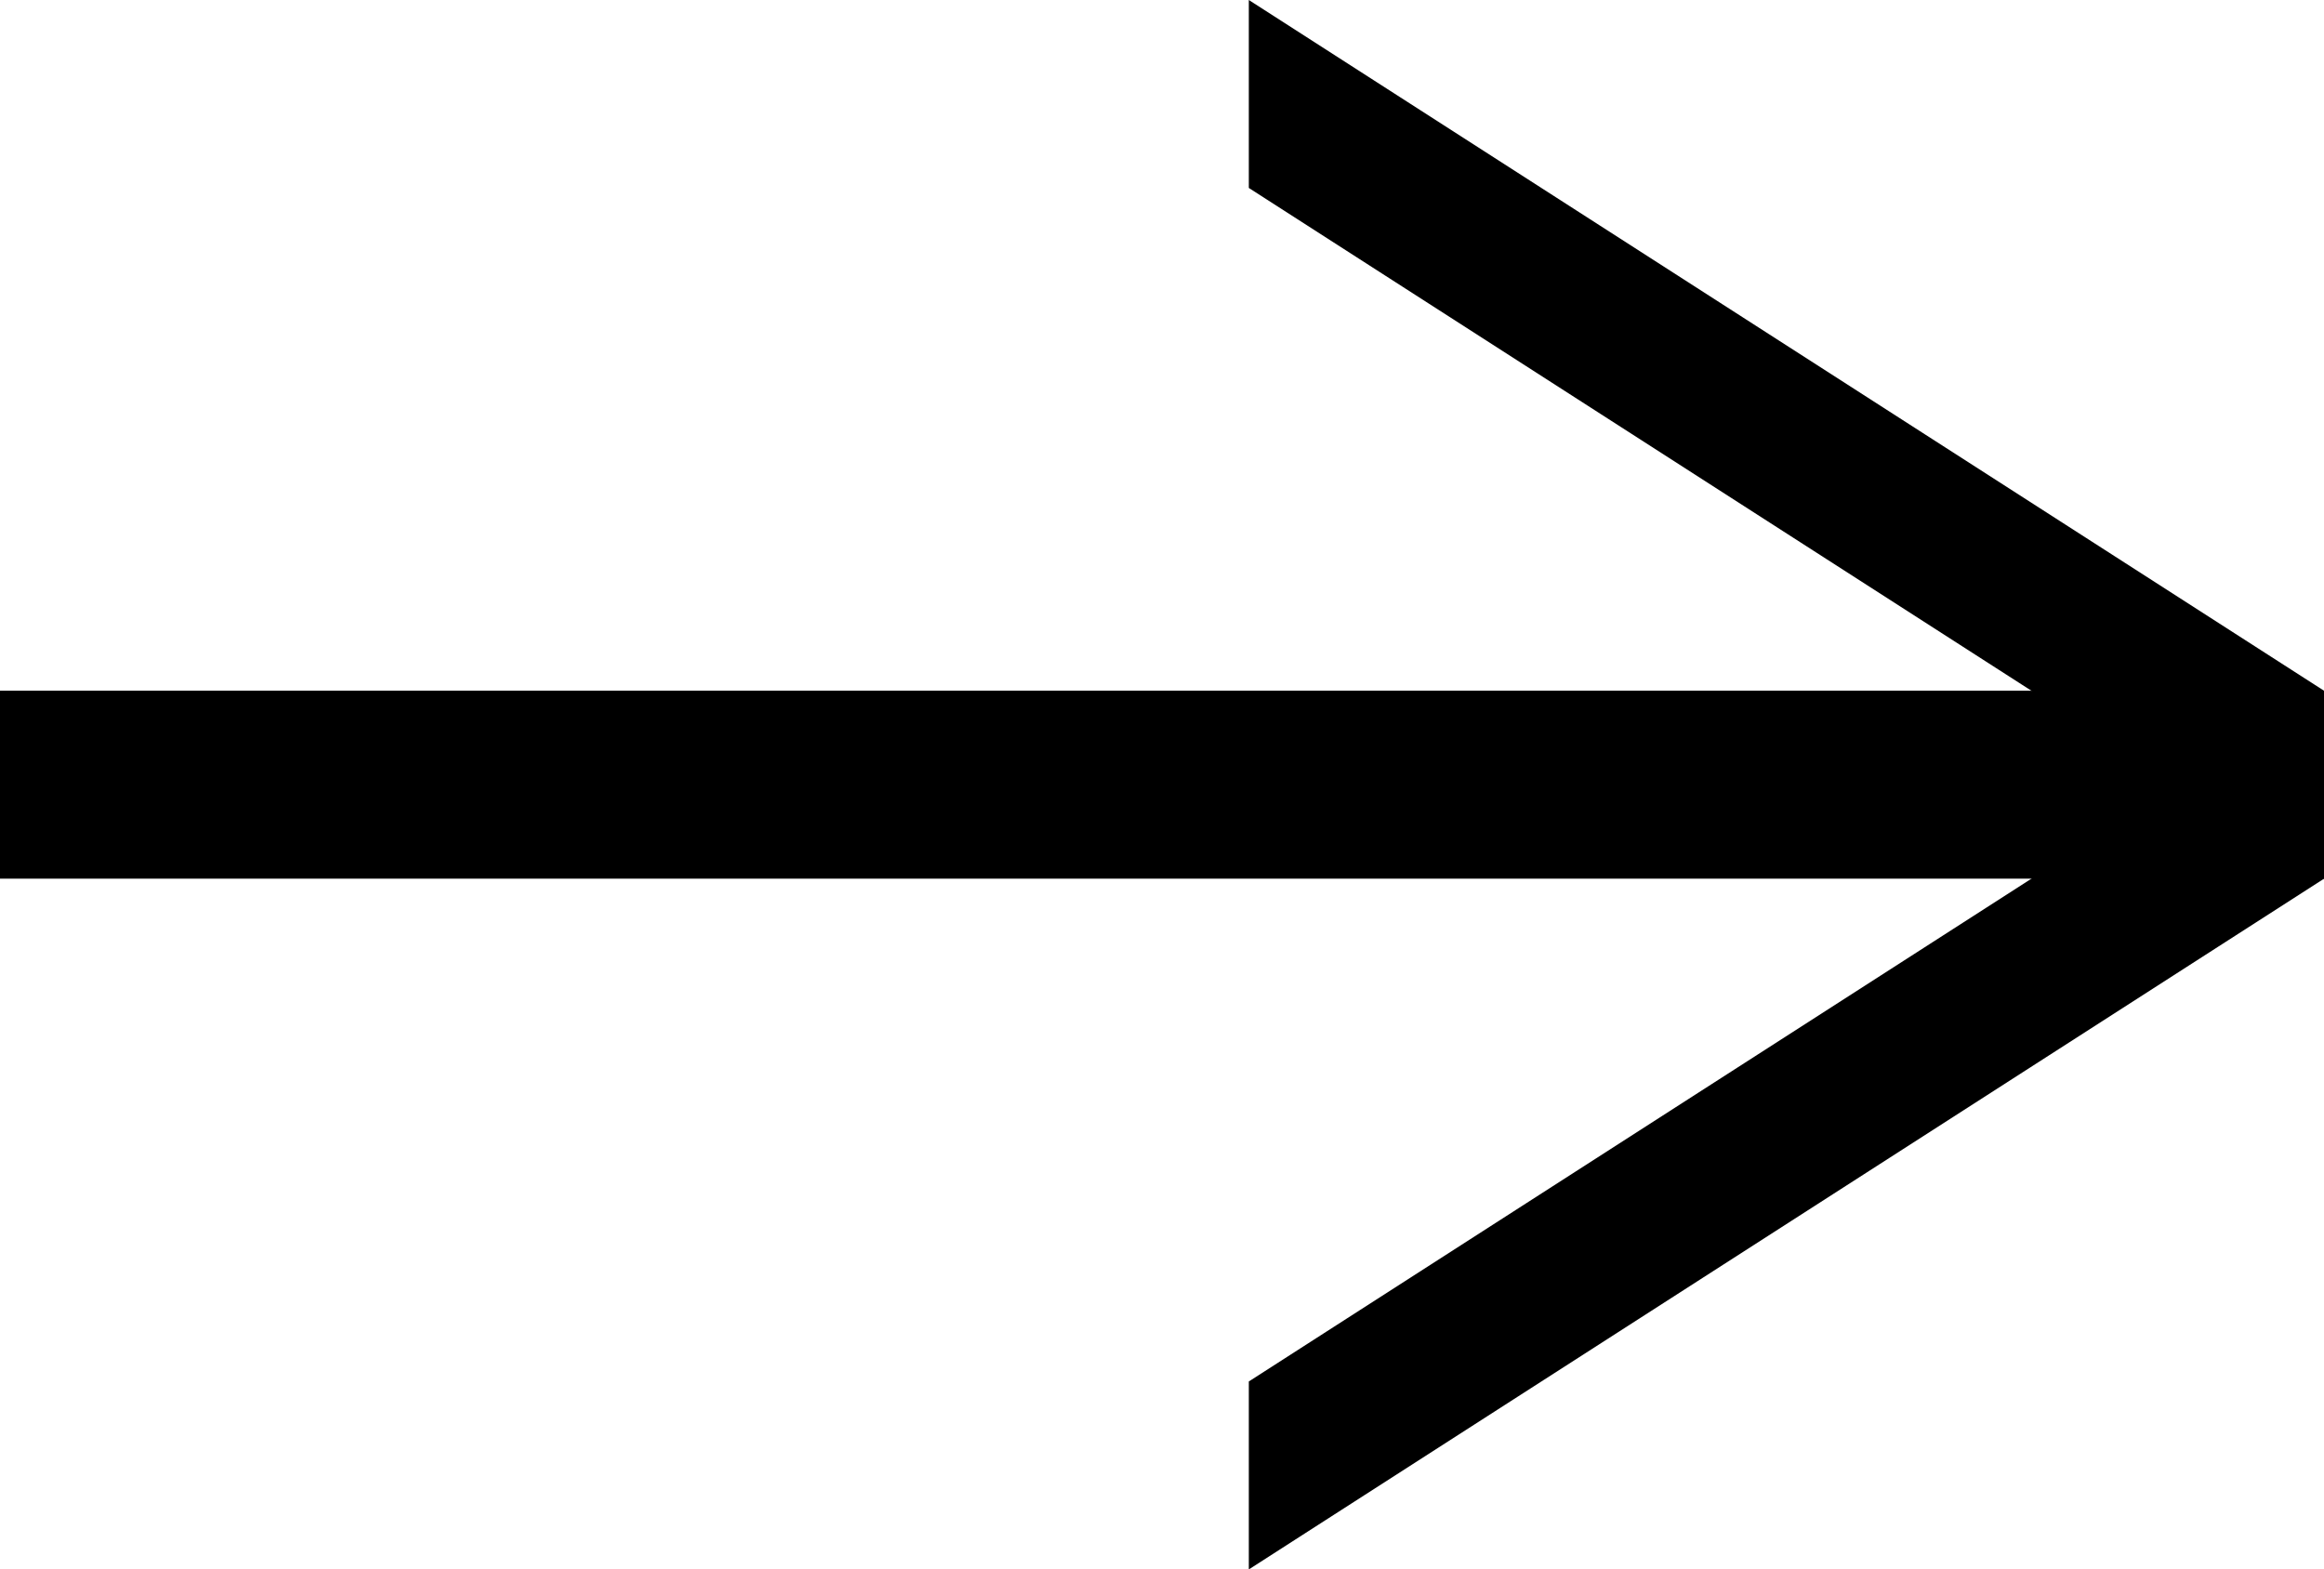
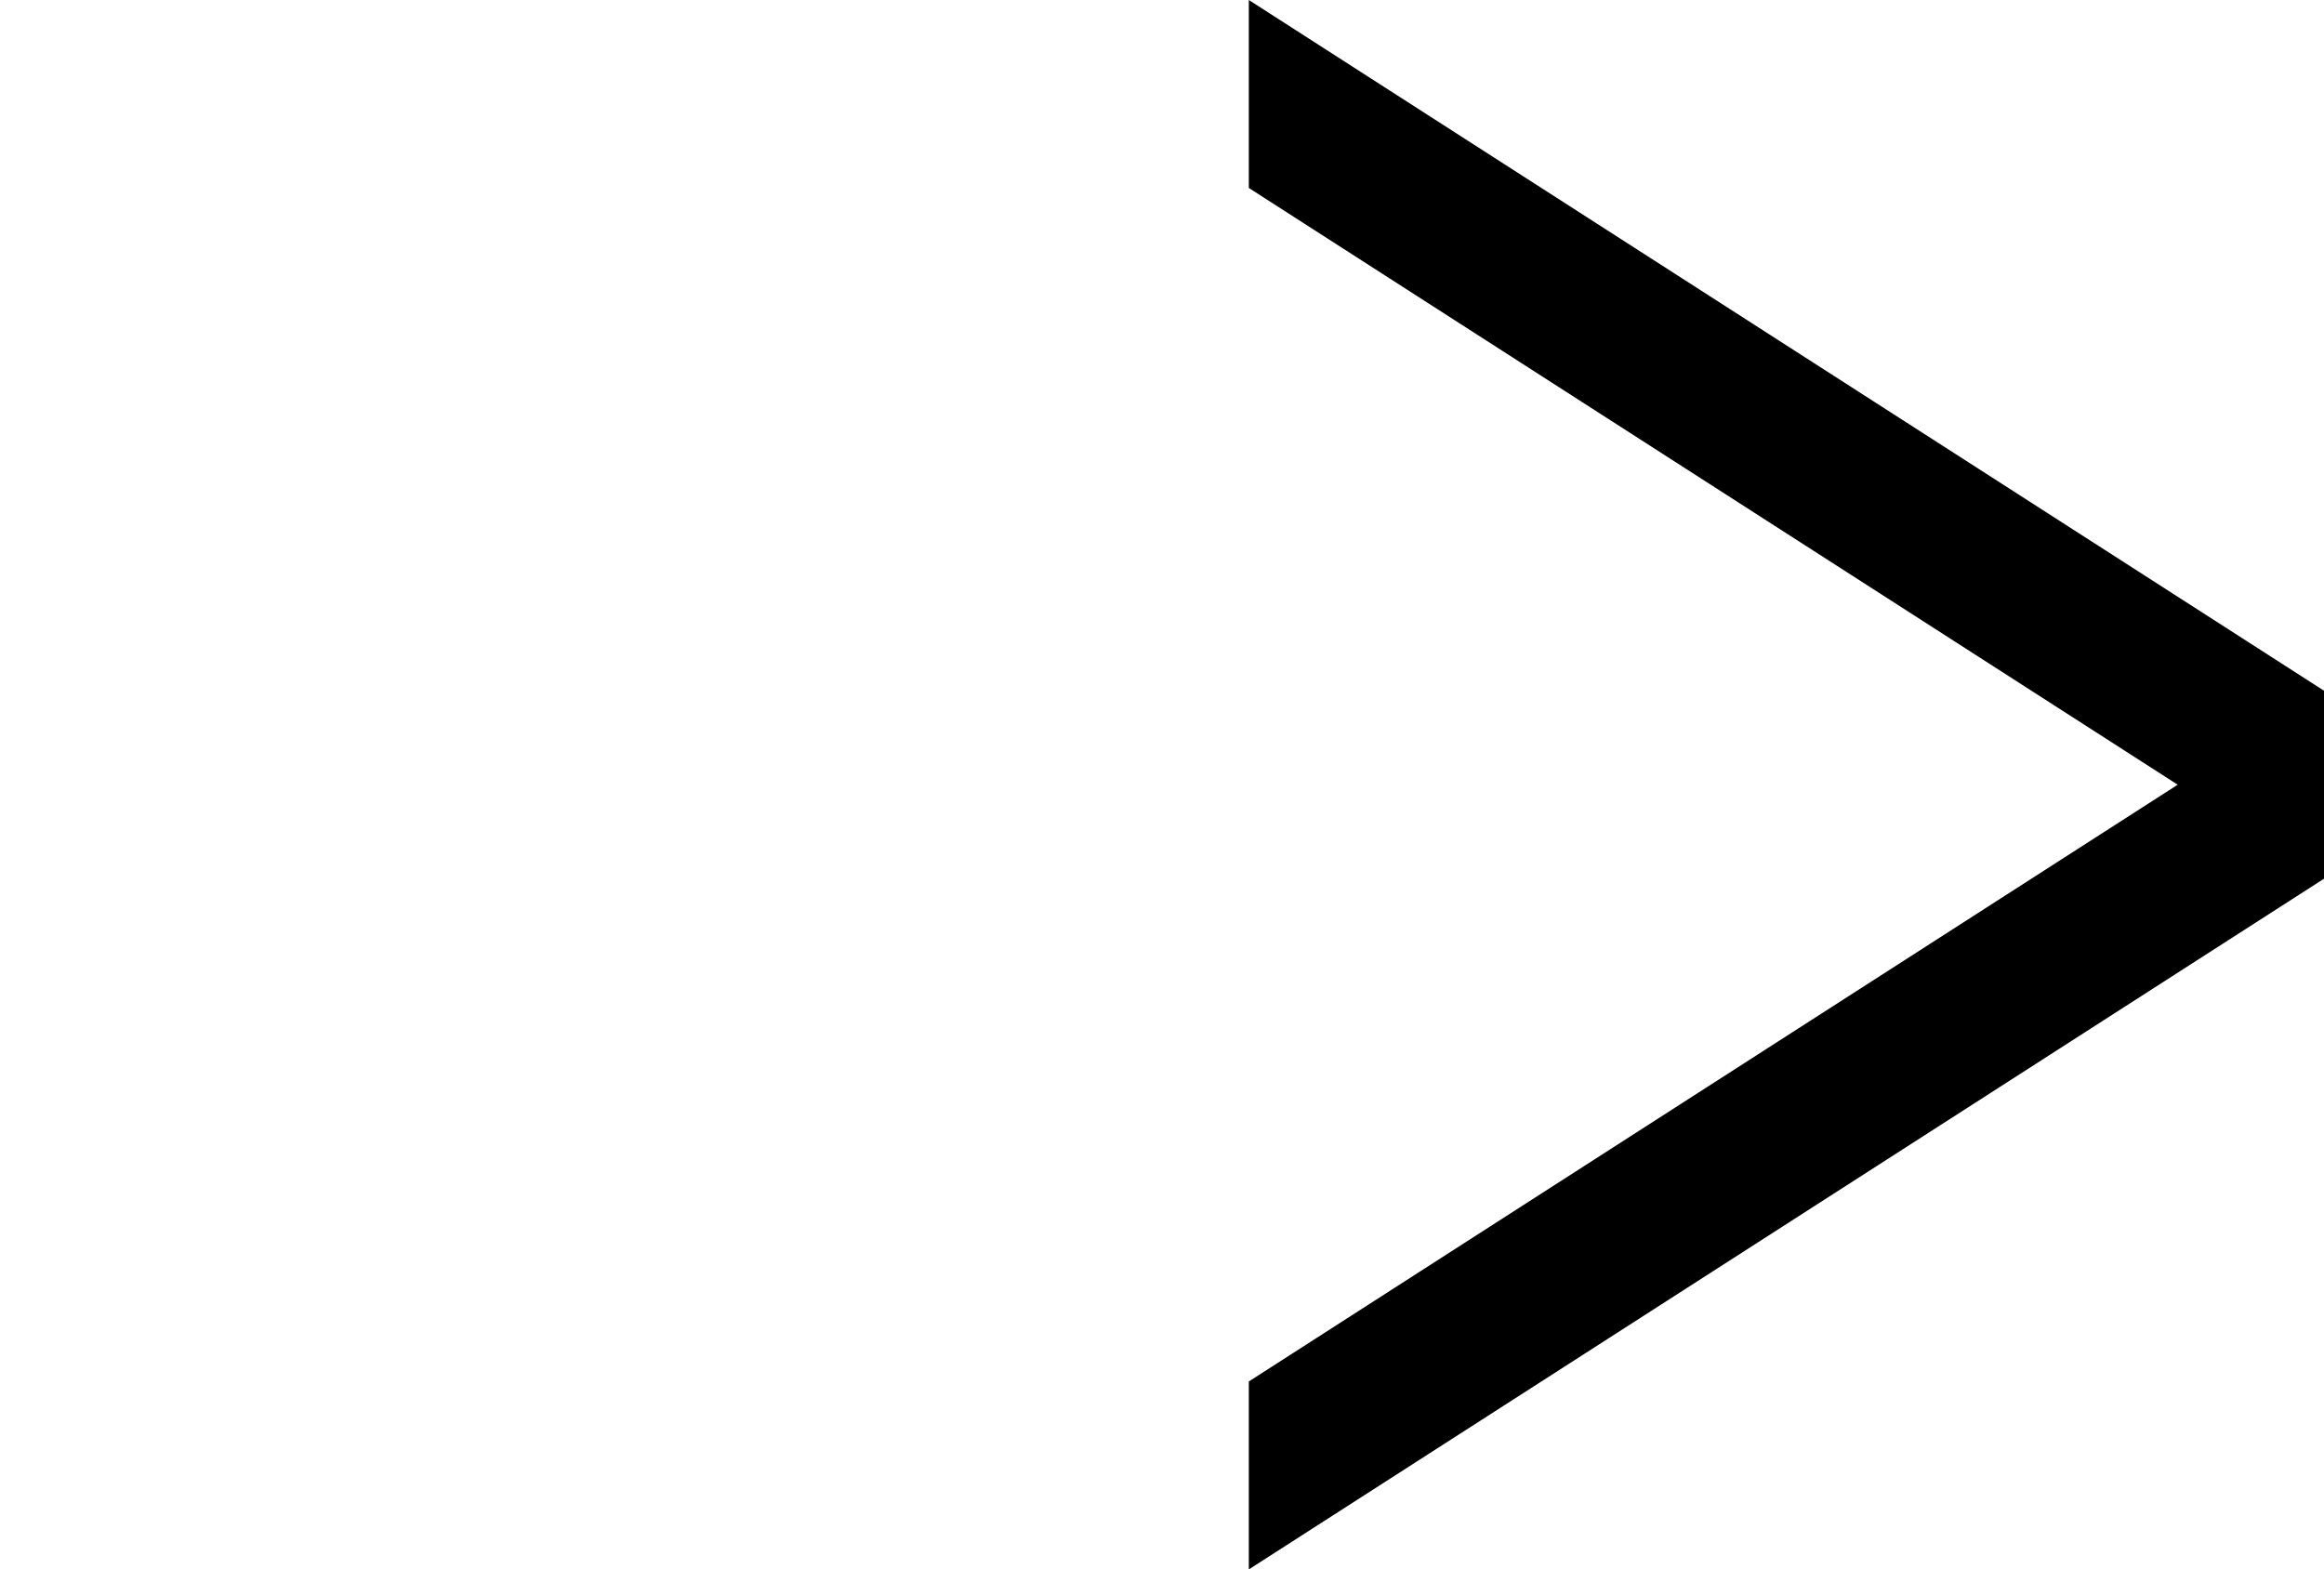
<svg xmlns="http://www.w3.org/2000/svg" id="Layer_1" data-name="Layer 1" viewBox="0 0 420 283.66">
  <defs>
    <style>
      .cls-1 {
        stroke-width: 0px;
      }
    </style>
  </defs>
-   <rect class="cls-1" x="193.01" y="-68.17" width="33.97" height="420" transform="translate(351.83 -68.17) rotate(90)" />
  <polygon class="cls-1" points="225.69 283.66 225.69 249.69 420 124.84 420 158.82 225.69 283.66" />
  <polyline class="cls-1" points="420 124.84 225.69 0 225.69 33.97 420 158.82" />
</svg>